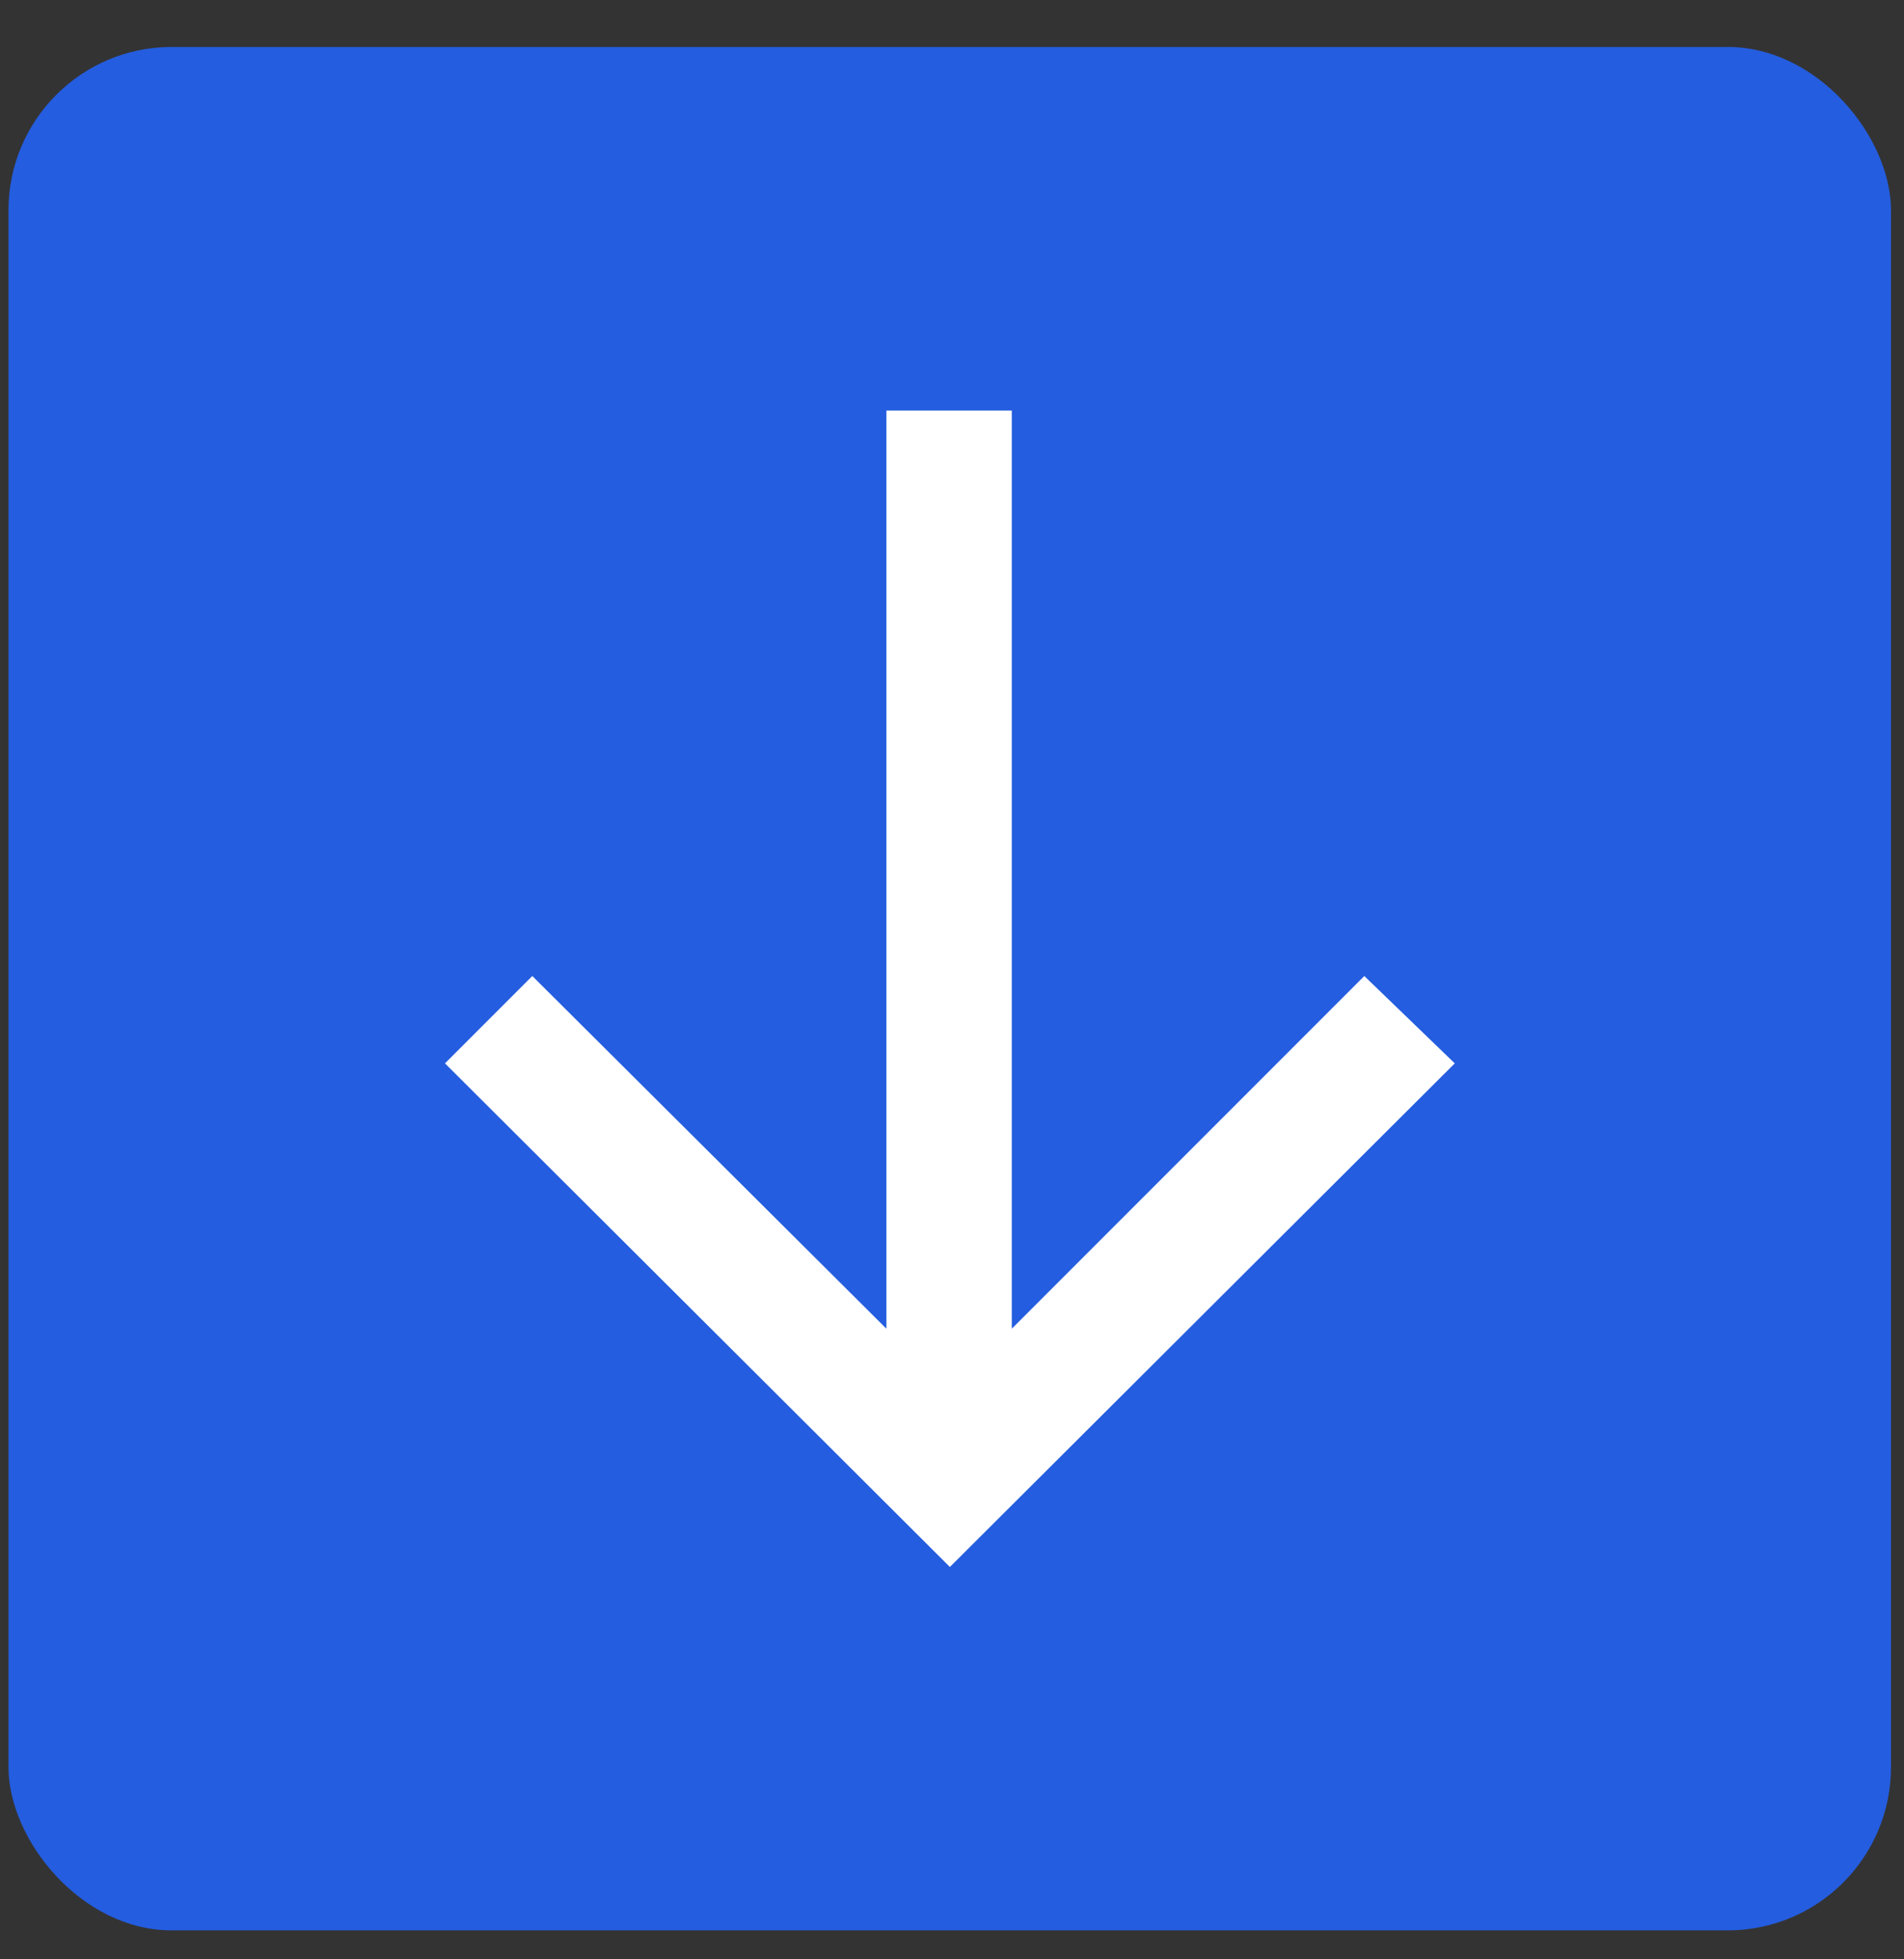
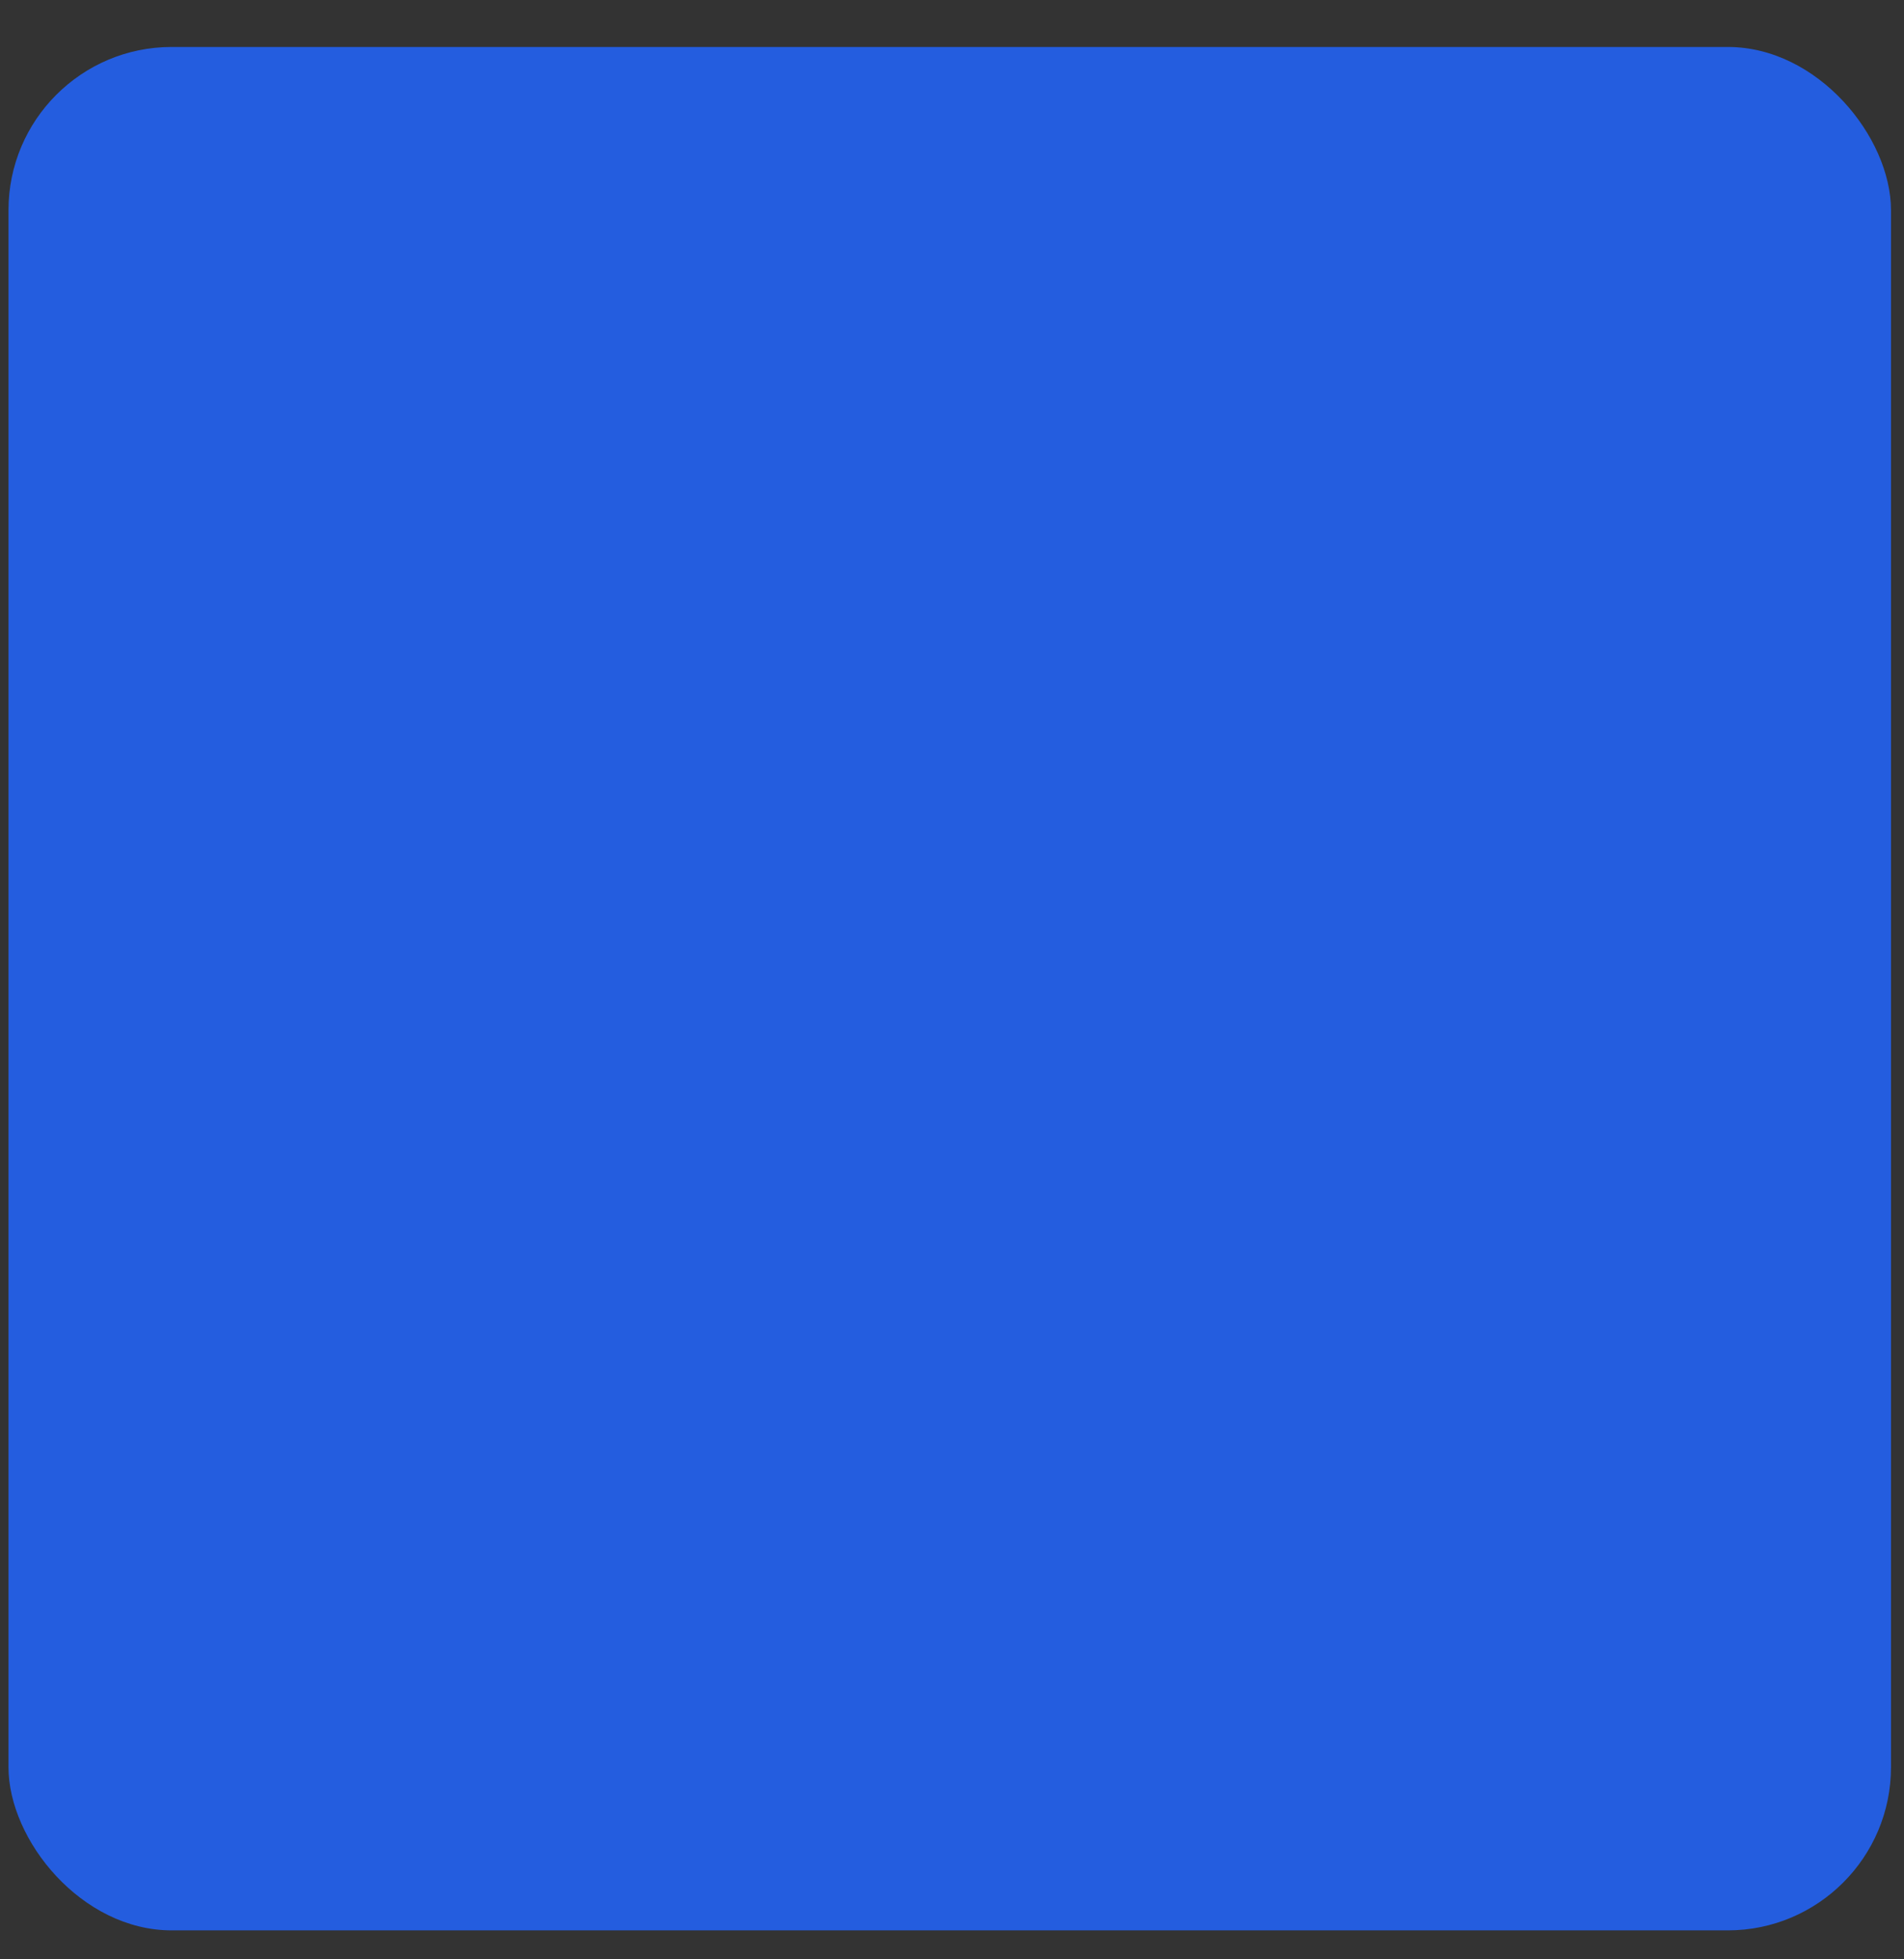
<svg xmlns="http://www.w3.org/2000/svg" width="35" height="36" viewBox="0 0 35 36" fill="none">
  <rect x="0" y="0" width="35" height="36" fill="#333333" stroke="none" />
  <rect x="0.156" y="0.863" width="34.605" height="34.605" rx="3" fill="#245DDF" />
-   <path d="M18.599 7.543V24.413L25.079 17.933L26.742 19.538L17.461 28.791L8.18 19.538L9.785 17.933L16.294 24.413V7.543H18.599Z" fill="white" />
</svg>